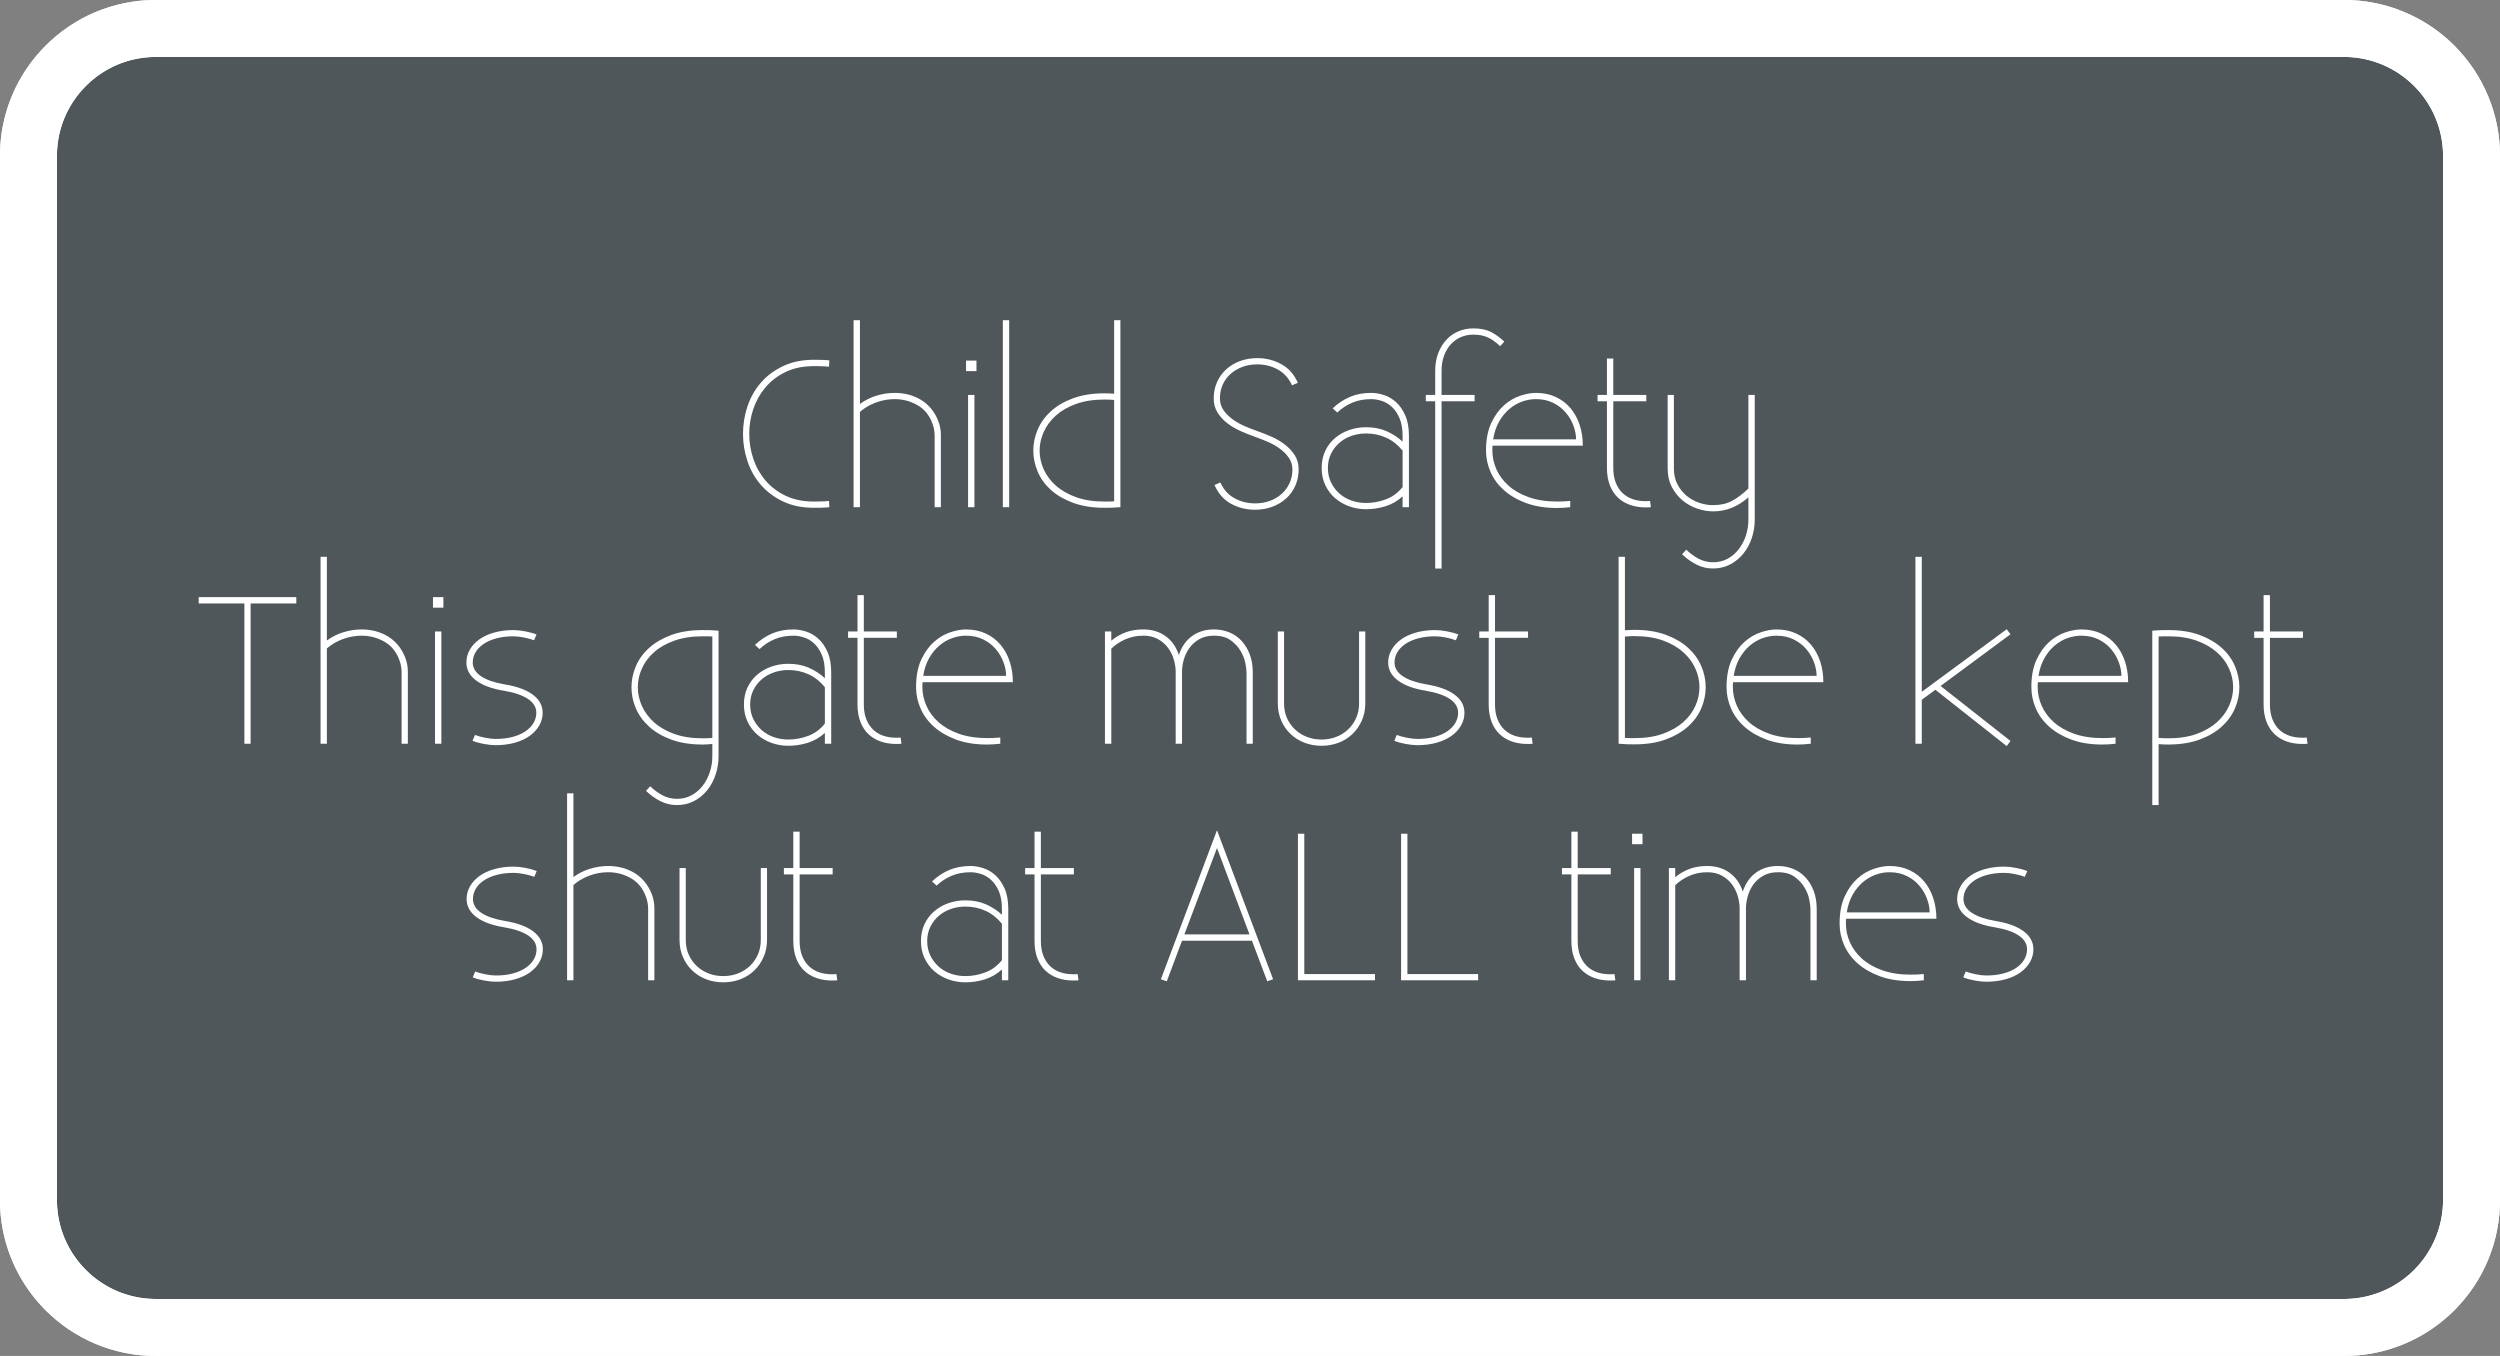
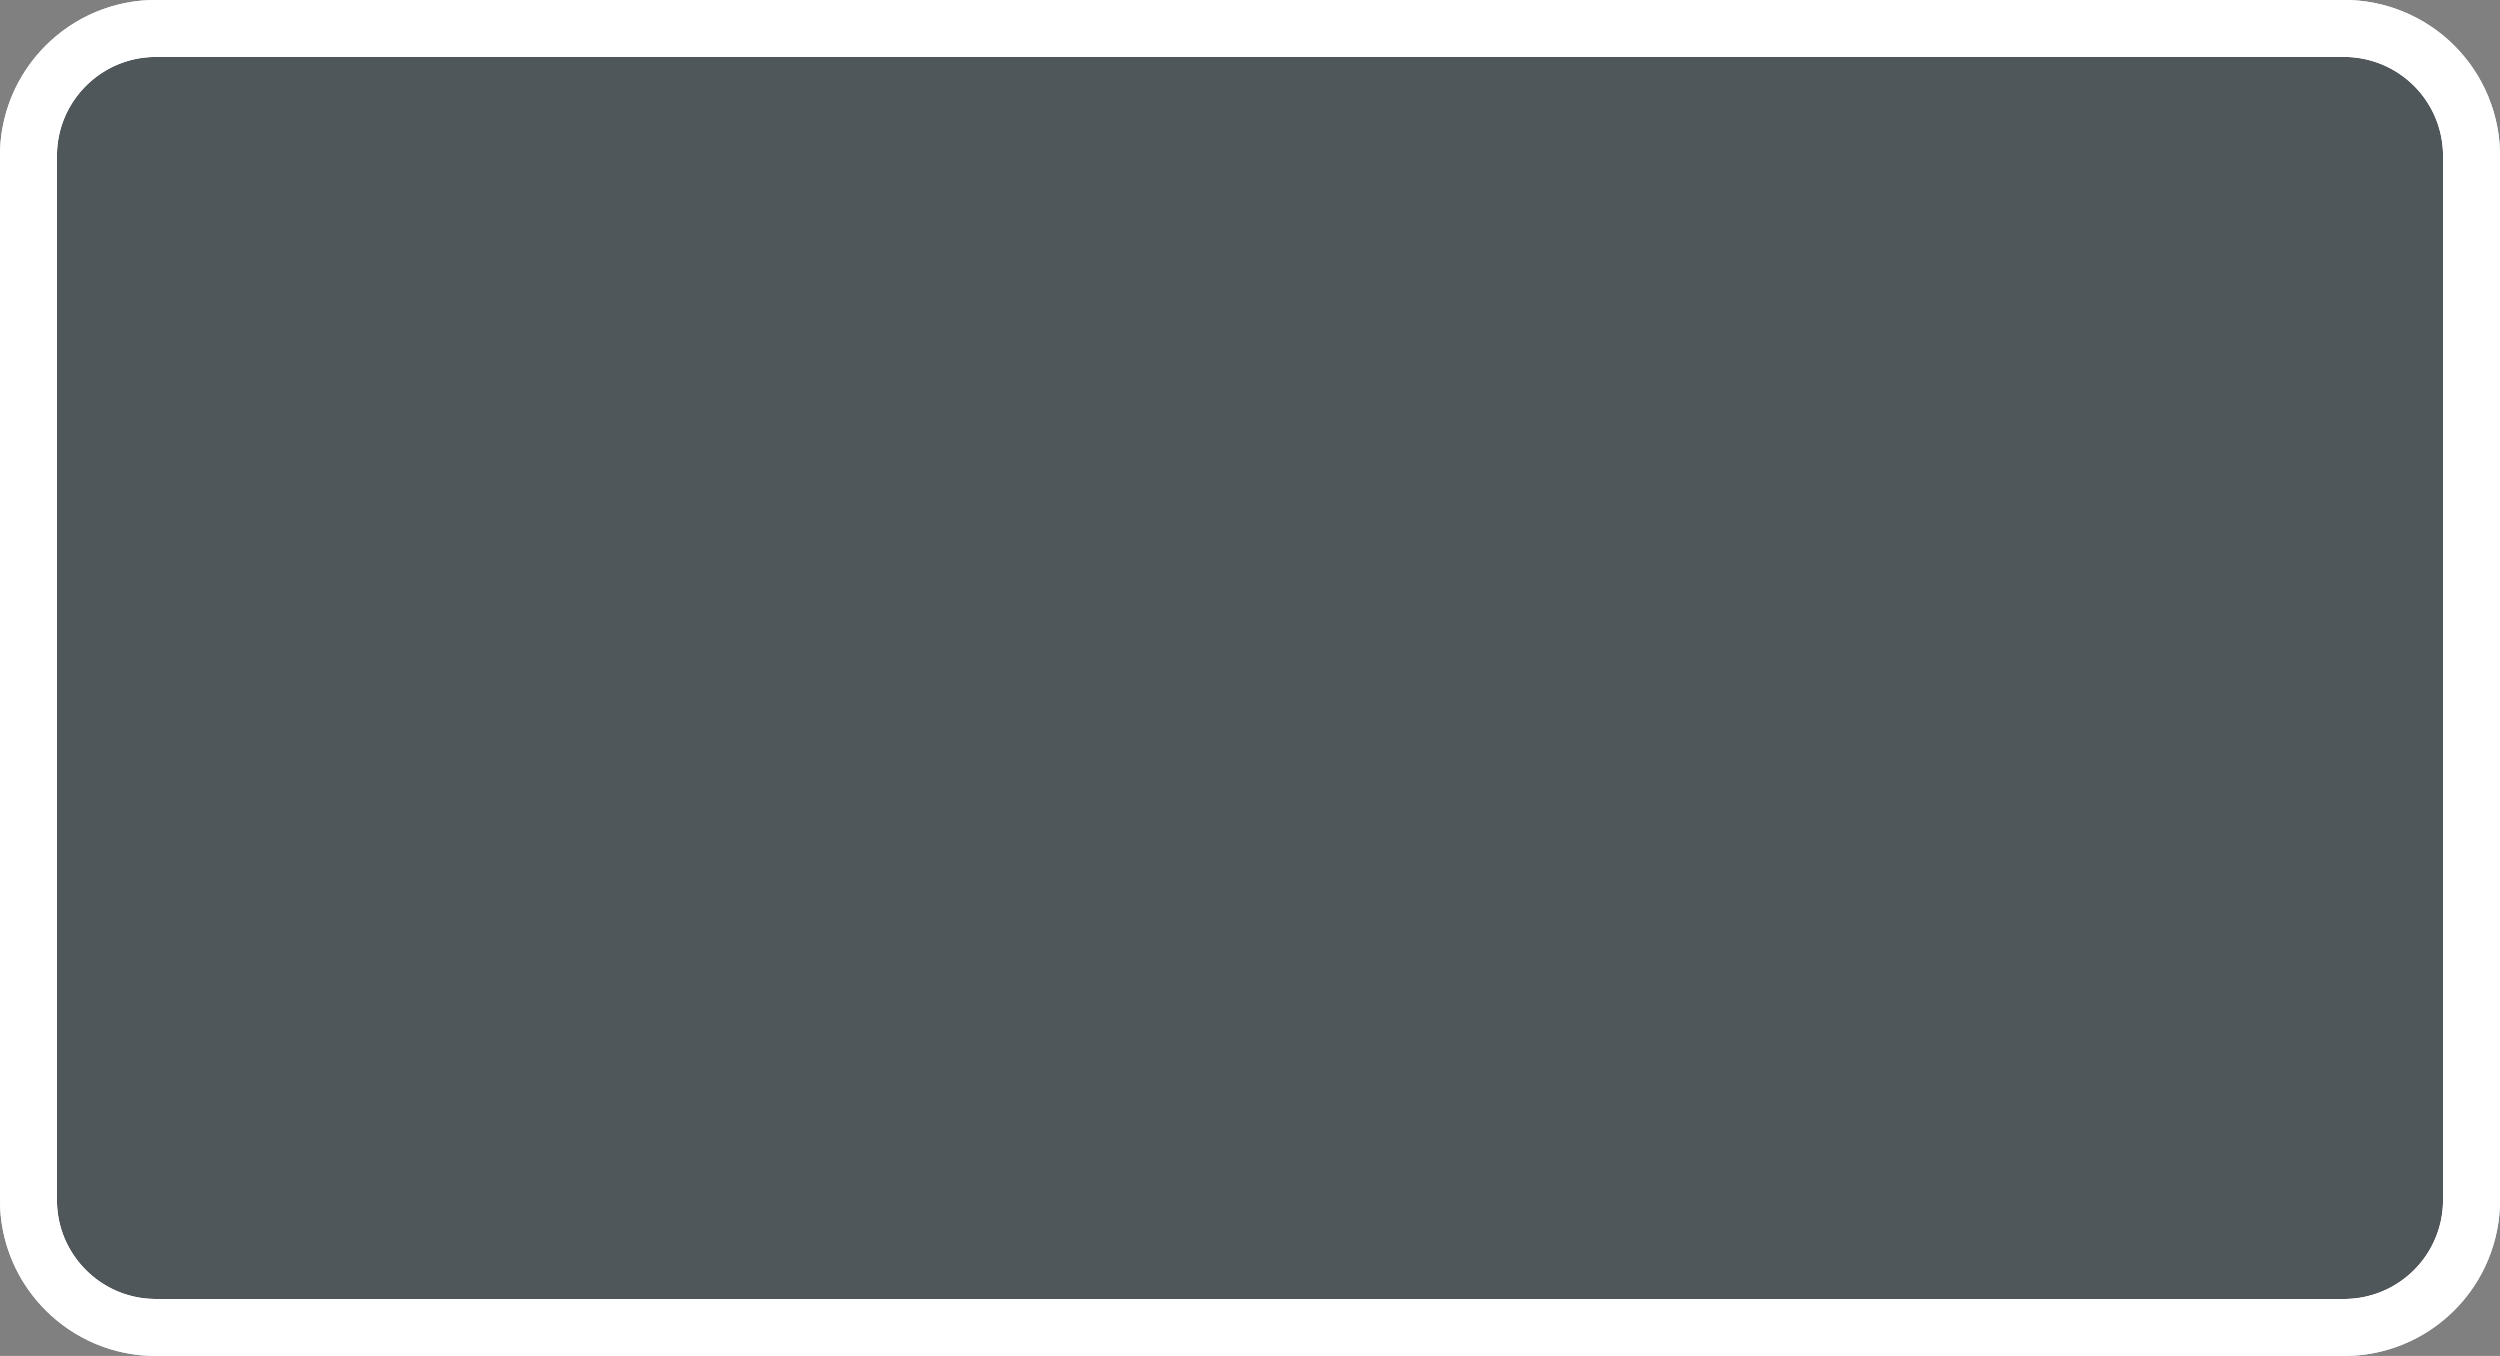
<svg xmlns="http://www.w3.org/2000/svg" xml:space="preserve" width="1114.961" viewBox="0.001 0 1114.96 604.724">
  <rect x="0.001" y="0" width="1114.96" height="604.724" fill="#808080" stroke="none" />
  <title>Plastic Signs Engraving, Rounded Corners Gray Engraved Plastic. Fixing Method: None</title>
  <path d="M-557.48 232.819V-232.82c0-38.407 31.135-69.543 69.543-69.543h975.874a69.543 69.543 0 0 1 69.544 69.543V232.82a69.543 69.543 0 0 1-69.544 69.543h-975.874c-38.408 0-69.543-31.136-69.543-69.543Z" class="shadowbase preview" style="stroke:#fff;stroke-opacity:0;stroke-width:1;stroke-dasharray:none;stroke-linecap:butt;stroke-dashoffset:0;stroke-linejoin:miter;stroke-miterlimit:4;fill:#fff;fill-rule:nonzero;opacity:1" transform="translate(557.481 302.362)" />
  <g clip-path="url(#a)">
    <g transform="translate(557.481 302.362)">
      <clipPath id="a">
        <path stroke-linecap="round" d="M0 535.18V69.544C0 31.136 31.136 0 69.544 0h975.874a69.543 69.543 0 0 1 69.544 69.543v465.638a69.543 69.543 0 0 1-69.544 69.543H69.544C31.136 604.724 0 573.588 0 535.181" />
      </clipPath>
      <path stroke-linecap="round" d="M-557.48 232.819V-232.82c0-38.407 31.135-69.543 69.543-69.543h975.874a69.543 69.543 0 0 1 69.544 69.543V232.82a69.543 69.543 0 0 1-69.544 69.543h-975.874c-38.408 0-69.543-31.136-69.543-69.543Z" class="base" style="stroke:#fff;stroke-width:50.796;stroke-dasharray:none;stroke-linecap:butt;stroke-dashoffset:0;stroke-linejoin:miter;stroke-miterlimit:4;fill:#4f575b;fill-rule:nonzero;opacity:1" />
    </g>
  </g>
  <g clip-path="url(#b)">
    <g transform="translate(557.481 302.362)">
      <clipPath id="b">
-         <path stroke-linecap="round" d="M0 535.18V69.544C0 31.136 31.136 0 69.544 0h975.874a69.543 69.543 0 0 1 69.544 69.543v465.638a69.543 69.543 0 0 1-69.544 69.543H69.544C31.136 604.724 0 573.588 0 535.181" />
-       </clipPath>
+         </clipPath>
      <path fill="#fff" d="M-226.11-108.86q0-6.24 1.96-12.17 1.96-5.92 5.92-10.55 3.97-4.63 9.94-7.48t13.91-2.85q1.5 0 3.37.05 1.87.04 3.42.23l-.18 2.82q-1.6-.18-3.45-.23-1.84-.04-3.16-.04-7.3 0-12.7 2.6t-9 6.86-5.43 9.66q-1.82 5.4-1.82 11.1t1.82 11.13q1.83 5.42 5.43 9.66t9 6.82q5.4 2.57 12.61 2.57 1.32 0 3.23-.04 1.92-.05 3.47-.23l.18 2.78q-1.6.18-3.49.23-1.89.04-3.39.04-7.94 0-13.86-2.85-5.93-2.85-9.9-7.47-3.96-4.63-5.92-10.56-1.96-5.92-1.96-12.08m52.15 32.69h-2.83v-83.38h2.83v37.34q3.28-2.42 7.32-3.67 4.03-1.26 8.27-1.26 3.1 0 6.02.75 2.92.76 5.49 2.28 2.58 1.53 4.58 3.92 2.01 2.4 3.24 5.54 1.18 3.01 1.18 6.34v32.14h-2.78v-31.73q0-3.01-1.04-5.7-2.06-5.51-6.73-8.14-4.67-2.62-10.05-2.62-4.29 0-8.37 1.51-4.08 1.5-7.13 4.19zm47.32-65.37v4.69h4.65v-4.69zm.91 15.31v50.06h2.83v-50.06zm15.5-33.32v83.38h2.83v-83.38zm13.59 58.17q0-4.83 1.96-9.41 1.96-4.59 5.92-8.19 3.97-3.6 9.96-5.79 6-2.18 13.93-2.18 1.05 0 2.05.04 1 .05 2.23.14v-32.78h2.79v83.38q-1.87.18-3.74.23-1.87.04-3.42.04-7.93 0-13.88-2.19-5.95-2.18-9.92-5.74-3.96-3.56-5.92-8.18-1.96-4.63-1.96-9.37m2.82 0q0 4.28 1.83 8.34 1.82 4.06 5.4 7.25t9 5.15q5.43 1.96 12.63 1.96h2.1q1.04 0 2.27-.09v-45.22q-1.14-.09-2.21-.14-1.07-.04-2.07-.04-7.29 0-12.72 1.96-5.42 1.96-9 5.19-3.58 3.24-5.4 7.3-1.83 4.05-1.83 8.34m77.64-23.34q0-3.92 1.48-7.23 1.48-3.3 4.1-5.7 2.62-2.39 6.18-3.69 3.55-1.3 7.66-1.3 5.88 0 10.78 2.72 4.9 2.71 7.31 8.27l-2.59 1.14q-2.15-4.74-6.32-7.04-4.17-2.31-9.18-2.31-3.56 0-6.59 1.12t-5.29 3.12q-2.26 2.01-3.51 4.77t-1.25 6.13q0 3.01 1.55 5.24 1.55 2.24 3.96 4.01 2.42 1.78 5.36 3.08t5.77 2.26q3.19 1.14 6.45 2.57 3.26 1.44 5.9 3.49t4.38 4.74q1.73 2.69 1.73 6.34 0 3.92-1.48 7.25-1.48 3.32-4.1 5.69-2.63 2.37-6.18 3.7-3.56 1.32-7.66 1.32-5.97 0-10.83-2.71-4.85-2.72-7.27-8.32l2.6-1.14q2.14 4.74 6.31 7.04t9.19 2.3q3.56 0 6.59-1.11 3.03-1.12 5.26-3.13 2.24-2 3.51-4.76 1.28-2.76 1.28-6.13 0-2.87-1.55-5.15t-3.97-4.06q-2.41-1.78-5.35-3.06-2.94-1.27-5.77-2.27-3.19-1.14-6.45-2.58t-5.93-3.49q-2.66-2.05-4.37-4.76t-1.71-6.36m48.14 31.09q0-4.19 1.57-7.57 1.57-3.37 4.33-5.74t6.36-3.63q3.6-1.25 7.52-1.25 5.24 0 9.3 1.82 4.06 1.83 7.02 4.61v-2.6q0-4.65-1.34-7.8-1.35-3.14-3.4-5.06-2.05-1.91-4.54-2.71-2.48-.8-4.71-.8-4.74 0-8.48 1.6-3.74 1.59-6.66 4.38l-2.05-1.87q3.46-3.29 7.66-5.09 4.19-1.8 9.53-1.8 2.69 0 5.63.94 2.94.93 5.42 3.17 2.49 2.23 4.13 5.92t1.64 9.12v31.82h-2.83V-81q-3.37 3.1-7.61 4.42t-8.71 1.32q-3.92 0-7.52-1.3t-6.31-3.67q-2.72-2.37-4.34-5.79-1.61-3.42-1.61-7.61m2.78 0q0 3.56 1.41 6.45t3.74 4.95q2.32 2.05 5.4 3.12t6.45 1.07q4.56 0 8.91-1.64 4.36-1.64 7.41-5.47v-16.23q-3.1-3.83-7.25-5.74-4.15-1.92-9.07-1.92-3.37 0-6.45 1.07t-5.4 3.08q-2.33 2.01-3.74 4.85-1.41 2.85-1.41 6.41M82.6-123.4h-4.19v-2.83h4.19v-10.71q0-4.47 1.37-7.98t3.65-5.95q2.28-2.43 5.36-3.73 3.07-1.3 6.54-1.3 4.74 0 7.77 1.5 3.03 1.51 6.13 4.38l-1.87 2.05q-1.5-1.41-2.8-2.35-1.3-.93-2.71-1.57-1.42-.64-2.99-.94-1.57-.29-3.53-.29-2.88 0-5.45 1.09-2.58 1.1-4.49 3.19-1.92 2.1-3.03 5.09-1.12 2.98-1.12 6.81v10.71h14.73v2.83H85.43v74.58H82.6zm22.66 22.02q0-7.29 2.3-12.24 2.31-4.95 5.66-7.93 3.35-2.99 7.22-4.29 3.88-1.3 7.07-1.3 4.97 0 8.86 1.83 3.9 1.82 6.57 4.99t4.08 7.45q1.41 4.29 1.41 9.26h-40.25q-.09.54-.09 1.11v1.12q0 4.19 1.78 8.25 1.77 4.06 5.35 7.29 3.58 3.24 9.05 5.2t12.86 1.96q2.69 0 5.69-.27v2.78q-1.59.18-3.1.27-1.5.09-2.87.09-7.75 0-13.67-2.18-5.93-2.19-9.92-5.75-3.99-3.55-5.99-8.16-2.01-4.6-2.01-9.48m3.19-5.06h36.97q0-2.87-1.16-6.04t-3.4-5.84q-2.23-2.66-5.6-4.35-3.38-1.69-7.75-1.69-3.01 0-6.09 1.07-3.08 1.08-5.74 3.33-2.67 2.26-4.58 5.61-1.92 3.35-2.65 7.91m50.74-16.96H155v-2.83h4.19v-16.22h2.83v16.22h14.72v2.83h-14.72v29.68q0 3.83 1.11 6.63 1.12 2.8 3.04 4.63 1.91 1.82 4.51 2.71t5.61.89h.98q.52 0 1.16-.09l.36 2.78q-.64.09-1.3.09h-1.2q-3.56 0-6.68-1.07-3.13-1.07-5.45-3.21-2.33-2.15-3.65-5.52t-1.32-7.84zm27.08 29.86v-32.69h2.78v32.87q0 3.83 1.5 6.82 1.51 2.98 3.92 5.08 2.42 2.1 5.61 3.24t6.43 1.14q4.97 0 8.5-1.92 3.53-1.91 7.27-5.47v-41.76h2.83v55.67q0 4.19-1.3 8.11t-3.74 6.95-5.9 4.86q-3.47 1.82-7.66 1.82-4.01 0-7.45-1.78-3.45-1.77-6.36-4.56l1.87-2.05q2.59 2.51 5.56 4.06 2.96 1.55 6.38 1.55 3.65 0 6.54-1.59 2.9-1.6 4.95-4.27 2.05-2.66 3.17-6.06 1.11-3.4 1.11-7.04v-9.99q-7.11 6.25-15.68 6.25-3.46 0-7.09-1.21-3.62-1.21-6.56-3.65t-4.81-6.01q-1.87-3.58-1.87-8.37M-468.86-36.04v2.82h20.37v62.55h2.78v-62.55h20.38v-2.82zm57.16 65.37h-2.82v-83.38h2.82v37.34q3.28-2.42 7.32-3.67 4.03-1.26 8.27-1.26 3.1 0 6.02.75 2.92.76 5.49 2.28 2.58 1.53 4.59 3.92 2 2.4 3.23 5.54 1.19 3.01 1.19 6.34v32.14h-2.78V-2.4q0-3.01-1.05-5.7-2.05-5.51-6.73-8.14-4.67-2.62-10.05-2.62-4.28 0-8.36 1.51-4.08 1.5-7.14 4.19zm47.32-65.37v4.69h4.65v-4.69zm.91 15.31v50.06h2.83v-50.06zm14 13.82q0-3.01 1.5-5.66 1.51-2.64 4.22-4.6t6.63-3.08q3.92-1.11 8.66-1.11 2.24 0 5.22.57 2.99.57 5.04 1.39l-1.09 2.59q-1.87-.72-4.54-1.25-2.67-.52-4.63-.52-4.19 0-7.54.89-3.35.88-5.74 2.48-2.4 1.6-3.65 3.74t-1.25 4.56q0 3.64 3.69 6.13 3.69 2.48 10.67 3.67 8.11 1.32 12.46 4.58 4.36 3.26 4.36 8.05 0 3-1.51 5.65-1.5 2.64-4.19 4.6t-6.61 3.08-8.71 1.12q-2.23 0-5.22-.55-2.98-.55-5.04-1.41l1.1-2.6q1.87.73 4.53 1.25 2.67.53 4.63.53 4.2 0 7.57-.89t5.74-2.49q2.37-1.59 3.63-3.74 1.25-2.14 1.25-4.55 0-3.65-3.67-6.14-3.67-2.48-10.69-3.67-8.11-1.32-12.47-4.58-4.35-3.26-4.35-8.04m73.62 11.03q0-4.74 1.96-9.37t5.93-8.18q3.96-3.56 9.91-5.75 5.95-2.18 13.89-2.18 1.59 0 3.44.04 1.84.05 3.71.23v56.03q0 4.19-1.3 8.11t-3.71 6.95q-2.42 3.03-5.88 4.86-3.47 1.82-7.66 1.82-4.01 0-7.48-1.78-3.46-1.77-6.33-4.56l1.86-2.05q2.6 2.51 5.54 4.06t6.41 1.55q3.65 0 6.54-1.6 2.89-1.59 4.95-4.26 2.05-2.66 3.16-6.06 1.12-3.4 1.12-7.04v-5.52q-2.41.27-4.28.27-7.94 0-13.93-2.18-6-2.19-9.96-5.79-3.97-3.61-5.93-8.16-1.96-4.56-1.96-9.44m2.83 0q0 4.28 1.82 8.34 1.83 4.06 5.4 7.3 3.58 3.23 9.01 5.19 5.42 1.96 12.72 1.96 1.04 0 2.09-.04 1.05-.05 2.19-.14v-45.22q-1.23-.09-2.28-.09h-2.09q-7.21 0-12.63 1.96-5.43 1.96-9.01 5.15-3.57 3.19-5.4 7.25-1.82 4.05-1.82 8.34m47.32 7.75q0-4.2 1.57-7.57t4.33-5.74 6.36-3.63q3.6-1.25 7.52-1.25 5.25 0 9.3 1.82 4.06 1.83 7.02 4.61v-2.6q0-4.65-1.34-7.8-1.35-3.14-3.4-5.06-2.05-1.91-4.53-2.71-2.49-.8-4.72-.8-4.74 0-8.48 1.6-3.74 1.59-6.66 4.38l-2.05-1.87q3.47-3.29 7.66-5.09t9.53-1.8q2.69 0 5.63.94 2.94.93 5.42 3.17 2.49 2.23 4.13 5.92t1.64 9.12v31.82h-2.83V24.5q-3.37 3.1-7.61 4.42t-8.71 1.32q-3.92 0-7.52-1.3t-6.31-3.67q-2.72-2.37-4.33-5.79-1.62-3.42-1.62-7.61m2.78 0q0 3.55 1.41 6.45 1.42 2.89 3.74 4.95 2.33 2.05 5.4 3.12 3.08 1.07 6.45 1.07 4.56 0 8.92-1.64 4.35-1.64 7.4-5.47V4.12q-3.1-3.83-7.25-5.74-4.14-1.92-9.07-1.92-3.37 0-6.45 1.07-3.07 1.07-5.4 3.08-2.32 2-3.74 4.85-1.41 2.85-1.41 6.41m47.87-29.77h-4.2v-2.83h4.2v-16.22h2.82v16.22h14.73v2.83h-14.73v29.68q0 3.83 1.12 6.63t3.03 4.63q1.91 1.82 4.51 2.71t5.61.89h.98q.52 0 1.16-.09l.37 2.78q-.64.09-1.3.09h-1.21q-3.56 0-6.68-1.07t-5.45-3.22q-2.32-2.14-3.64-5.51t-1.32-7.84zm26.12 22.02q0-7.29 2.3-12.24t5.65-7.93q3.35-2.99 7.23-4.29 3.87-1.3 7.06-1.3 4.97 0 8.87 1.83 3.9 1.82 6.56 4.99 2.67 3.17 4.08 7.45 1.42 4.29 1.42 9.26h-40.26q-.09.54-.09 1.11v1.12q0 4.19 1.78 8.25t5.36 7.29q3.58 3.24 9.05 5.2t12.85 1.96q2.69 0 5.7-.27v2.78q-1.6.18-3.1.27t-2.87.09q-7.75 0-13.68-2.18-5.92-2.19-9.91-5.75-3.99-3.55-6-8.16-2-4.6-2-9.48m3.19-5.06h36.97q0-2.87-1.16-6.04-1.17-3.17-3.4-5.84-2.23-2.66-5.61-4.35-3.37-1.69-7.75-1.69-3.01 0-6.08 1.07-3.08 1.08-5.75 3.33-2.66 2.26-4.58 5.61-1.91 3.35-2.64 7.91m83.88 30.27h-2.83v-50.06h2.83v4.11q2.87-2.42 6.38-3.72t7.89-1.3q5.79 0 9.93 2.99 4.15 2.98 5.93 8.41 1.78-5.43 5.84-8.41 4.05-2.99 9.84-2.99 3.65 0 6.82 1.3t5.47 3.79q2.3 2.48 3.65 6.01Q1.23-7 1.23-2.49v31.82h-2.78V-2.49q0-1.41-.52-4.13-.53-2.71-2.12-5.42-1.6-2.71-4.43-4.77-2.82-2.05-7.43-2.05-3.83 0-6.54 1.55t-4.42 3.92-2.51 5.22-.8 5.36v32.14h-2.82V-2.81q0-2.51-.82-5.36t-2.56-5.22q-1.73-2.37-4.49-3.92-2.75-1.55-6.58-1.55-4.29 0-7.94 1.6-3.64 1.59-6.33 4.19zM12.4 11.32v-32.05h2.78v32.05q0 3.65 1.32 6.59t3.6 5.08 5.31 3.31q3.04 1.16 6.5 1.16 3.47 0 6.5-1.16 3.03-1.17 5.31-3.31t3.6-5.08 1.32-6.59v-32.05h2.78v32.05q0 4.2-1.55 7.68-1.55 3.49-4.19 6.02-2.65 2.53-6.2 3.88-3.56 1.34-7.57 1.34t-7.57-1.34q-3.55-1.35-6.22-3.88T13.93 19q-1.53-3.48-1.53-7.68M61.63-6.91q0-3.01 1.51-5.66 1.5-2.64 4.22-4.6 2.71-1.96 6.63-3.08 3.92-1.11 8.66-1.11 2.23 0 5.22.57t5.04 1.39l-1.1 2.59q-1.87-.72-4.53-1.25-2.67-.52-4.63-.52-4.19 0-7.55.89-3.35.88-5.74 2.48t-3.65 3.74q-1.25 2.14-1.25 4.56 0 3.64 3.69 6.13 3.7 2.48 10.67 3.67 8.11 1.32 12.47 4.58 4.35 3.26 4.35 8.05 0 3-1.5 5.65-1.51 2.64-4.2 4.6t-6.61 3.08-8.7 1.12q-2.24 0-5.22-.55-2.99-.55-5.04-1.41l1.09-2.6q1.87.73 4.54 1.25 2.67.53 4.63.53 4.19 0 7.56-.89 3.38-.89 5.75-2.49 2.37-1.59 3.62-3.74 1.26-2.14 1.26-4.55 0-3.65-3.67-6.14-3.67-2.48-10.69-3.67-8.12-1.32-12.47-4.58-4.36-3.26-4.36-8.04m44.82-10.99h-4.2v-2.83h4.2v-16.22h2.82v16.22H124v2.83h-14.73v29.68q0 3.83 1.12 6.63t3.03 4.63q1.92 1.82 4.51 2.71 2.6.89 5.61.89h.98q.53 0 1.16-.09l.37 2.78q-.64.09-1.3.09h-1.21q-3.55 0-6.68-1.07-3.12-1.07-5.44-3.22-2.33-2.14-3.65-5.51t-1.32-7.84zm57.94 47.23v-83.38h2.82v32.78q1.23-.09 2.24-.14 1-.05 2.05-.05 7.93 0 13.9 2.19t9.94 5.79 5.93 8.19q1.96 4.58 1.96 9.41 0 4.74-1.96 9.37-1.96 4.62-5.93 8.18t-9.89 5.74q-5.93 2.19-13.86 2.19-1.6 0-3.46-.04-1.87-.05-3.74-.23m2.82-47.82v45.22q1.23.09 2.28.09h2.1q7.2 0 12.6-1.96 5.41-1.96 9.01-5.15t5.42-7.25q1.83-4.06 1.83-8.34 0-4.29-1.83-8.34-1.82-4.06-5.42-7.3-3.6-3.23-9.01-5.19-5.4-1.96-12.69-1.96-1.05 0-2.12.04-1.07.05-2.17.14m45.32 22.61q0-7.29 2.3-12.24t5.65-7.93q3.35-2.99 7.23-4.29 3.87-1.3 7.06-1.3 4.97 0 8.87 1.83 3.9 1.82 6.57 4.99 2.66 3.17 4.08 7.45 1.41 4.29 1.41 9.26h-40.26q-.09.54-.09 1.11v1.12q0 4.19 1.78 8.25t5.36 7.29q3.58 3.24 9.05 5.2t12.85 1.96q2.69 0 5.7-.27v2.78q-1.59.18-3.1.27-1.5.09-2.87.09-7.75 0-13.68-2.18-5.92-2.19-9.91-5.75-3.99-3.55-6-8.16-2-4.6-2-9.48m3.19-5.06h36.97q0-2.87-1.16-6.04-1.17-3.17-3.4-5.84-2.23-2.66-5.61-4.35-3.37-1.69-7.75-1.69-3 0-6.08 1.07-3.08 1.08-5.75 3.33-2.66 2.26-4.58 5.61-1.91 3.35-2.64 7.91m81.05-53.11v83.38h2.83V9.73l6.06-4.47 31.82 25.12 1.69-2.28-31.18-24.53 31.18-23.06-1.69-2.24-37.88 27.9v-60.22zm51.7 58.17q0-7.29 2.3-12.24t5.65-7.93q3.35-2.99 7.23-4.29 3.87-1.3 7.06-1.3 4.97 0 8.87 1.83 3.9 1.82 6.57 4.99 2.66 3.17 4.08 7.45 1.41 4.29 1.41 9.26h-40.25q-.1.54-.1 1.11v1.12q0 4.19 1.78 8.25t5.36 7.29q3.58 3.24 9.05 5.2t12.85 1.96q2.69 0 5.7-.27v2.78q-1.59.18-3.1.27-1.5.09-2.87.09-7.75 0-13.68-2.18-5.92-2.19-9.91-5.75-3.99-3.55-6-8.16-2-4.6-2-9.48m3.19-5.06h36.97q0-2.87-1.16-6.04t-3.4-5.84q-2.23-2.66-5.61-4.35-3.37-1.69-7.75-1.69-3 0-6.08 1.07-3.08 1.08-5.75 3.33-2.66 2.26-4.58 5.61-1.91 3.35-2.64 7.91m53.56 57.62h-2.82v-77.77q1.87-.18 3.74-.23 1.87-.04 3.46-.04 7.93 0 13.86 2.18 5.93 2.19 9.89 5.75 3.97 3.55 5.93 8.18t1.96 9.37q0 4.83-1.96 9.41t-5.93 8.19q-3.96 3.6-9.94 5.79-5.97 2.18-13.9 2.18-1.05 0-2.07-.04-1.03-.05-2.22-.14zm0-75.17v45.22q1.14.09 2.19.14 1.05.04 2.1.04 7.29 0 12.7-1.96 5.4-1.96 9-5.19 3.6-3.24 5.42-7.3 1.83-4.06 1.83-8.34 0-4.29-1.83-8.34-1.82-4.06-5.42-7.25t-9-5.15q-5.41-1.96-12.61-1.96h-2.12q-1.07 0-2.26.09m46.82.59h-4.19v-2.83h4.19v-16.22h2.83v16.22h14.72v2.83h-14.72v29.68q0 3.83 1.12 6.63 1.11 2.8 3.03 4.63 1.91 1.82 4.51 2.71t5.61.89h.98q.52 0 1.16-.09l.36 2.78q-.63.09-1.29.09h-1.21q-3.56 0-6.68-1.07t-5.45-3.22q-2.32-2.14-3.65-5.51-1.32-3.37-1.32-7.84zM-349.38 98.59q0-3.01 1.5-5.66 1.51-2.64 4.22-4.6t6.63-3.08q3.92-1.11 8.67-1.11 2.23 0 5.22.57 2.98.57 5.03 1.39l-1.09 2.59q-1.87-.73-4.54-1.25-2.66-.52-4.62-.52-4.2 0-7.55.89-3.35.88-5.74 2.48-2.4 1.6-3.65 3.74t-1.25 4.56q0 3.64 3.69 6.13 3.69 2.48 10.67 3.67 8.11 1.32 12.46 4.58 4.36 3.26 4.36 8.05 0 3-1.51 5.65-1.5 2.64-4.19 4.6t-6.61 3.08-8.71 1.12q-2.23 0-5.22-.55-2.98-.55-5.03-1.41l1.09-2.6q1.87.73 4.54 1.25 2.66.53 4.62.53 4.2 0 7.57-.89t5.74-2.49q2.37-1.59 3.63-3.74 1.25-2.14 1.25-4.55 0-3.65-3.67-6.14-3.67-2.48-10.69-3.67-8.11-1.32-12.47-4.58-4.35-3.26-4.35-8.04m47.64 36.24h-2.83V51.45h2.83v37.34q3.28-2.42 7.32-3.67 4.03-1.26 8.27-1.26 3.1 0 6.02.75 2.91.76 5.49 2.28 2.58 1.53 4.58 3.92 2.01 2.4 3.24 5.54 1.18 3.01 1.18 6.34v32.14h-2.78V103.1q0-3.01-1.05-5.7-2.05-5.51-6.72-8.14-4.67-2.62-10.05-2.62-4.29 0-8.37 1.51-4.08 1.5-7.13 4.19zm47.32-18.01V84.77h2.78v32.05q0 3.65 1.32 6.59t3.6 5.08 5.31 3.31q3.03 1.16 6.5 1.16 3.46 0 6.5-1.16 3.03-1.17 5.31-3.31t3.6-5.08 1.32-6.59V84.77h2.78v32.05q0 4.2-1.55 7.68-1.55 3.49-4.19 6.02-2.65 2.53-6.2 3.88-3.56 1.34-7.57 1.34t-7.57-1.34q-3.55-1.35-6.22-3.88t-4.19-6.02q-1.53-3.48-1.53-7.68m50.74-29.22h-4.2v-2.83h4.2V68.54h2.82v16.23h14.73v2.83h-14.73v29.68q0 3.83 1.12 6.63t3.03 4.63q1.92 1.82 4.51 2.71 2.6.89 5.61.89h.98q.53 0 1.16-.09l.37 2.78q-.64.09-1.3.09h-1.21q-3.55 0-6.68-1.07-3.12-1.07-5.44-3.22-2.33-2.14-3.65-5.51t-1.32-7.84zm56.93 29.77q0-4.2 1.58-7.57 1.57-3.37 4.33-5.74t6.36-3.63q3.6-1.25 7.52-1.25 5.24 0 9.3 1.82 4.06 1.83 7.02 4.61v-2.6q0-4.65-1.34-7.8-1.35-3.14-3.4-5.06-2.05-1.91-4.54-2.71-2.48-.8-4.72-.8-4.74 0-8.47 1.6-3.74 1.59-6.66 4.37l-2.05-1.86q3.46-3.29 7.66-5.09 4.19-1.8 9.52-1.8 2.69 0 5.63.94 2.95.93 5.43 3.16 2.48 2.24 4.13 5.93 1.64 3.69 1.64 9.12v31.82h-2.83V130q-3.37 3.1-7.61 4.42t-8.71 1.32q-3.92 0-7.52-1.3t-6.32-3.67q-2.71-2.37-4.33-5.79t-1.62-7.61m2.79 0q0 3.55 1.41 6.45 1.41 2.89 3.74 4.95 2.32 2.05 5.4 3.12t6.45 1.07q4.56 0 8.91-1.64 4.36-1.64 7.41-5.47v-16.23q-3.1-3.83-7.25-5.75-4.15-1.91-9.07-1.91-3.37 0-6.45 1.07t-5.4 3.08q-2.33 2-3.74 4.85t-1.41 6.41M-96.1 87.6h-4.19v-2.83h4.19V68.54h2.83v16.23h14.72v2.83h-14.72v29.68q0 3.83 1.12 6.63 1.11 2.8 3.03 4.63 1.91 1.82 4.51 2.71t5.61.89h.98q.52 0 1.16-.09l.36 2.78q-.63.09-1.29.09H-79q-3.56 0-6.68-1.07t-5.45-3.22q-2.32-2.14-3.65-5.51-1.32-3.37-1.32-7.84zm81.38-19.69-25.03 66.46 2.64.91 6.79-18.09H.87l6.83 18.09 2.6-.91zm14.49 46.45h-29.04l14.55-38.52zm21.61-44.9v65.37h34.37v-2.78H24.21V69.46zm46 0v65.37h34.37v-2.78H70.2V69.46zm75.95 18.14h-4.2v-2.83h4.2V68.54h2.82v16.23h14.73v2.83h-14.73v29.68q0 3.83 1.12 6.63t3.03 4.63q1.92 1.82 4.51 2.71 2.6.89 5.61.89h.98q.53 0 1.16-.09l.37 2.78q-.64.09-1.3.09h-1.21q-3.55 0-6.68-1.07-3.12-1.07-5.44-3.22-2.33-2.14-3.65-5.51t-1.32-7.84zm27.07-18.14v4.69h4.65v-4.69zm.92 15.31v50.06h2.82V84.77zm18.32 50.06h-2.82V84.77h2.82v4.11q2.87-2.42 6.38-3.72 3.52-1.3 7.89-1.3 5.79 0 9.94 2.99 4.15 2.98 5.93 8.41 1.77-5.43 5.83-8.41 4.06-2.99 9.85-2.99 3.64 0 6.81 1.3t5.47 3.79q2.31 2.48 3.65 6.01 1.35 3.54 1.35 8.05v31.82h-2.79v-31.82q0-1.41-.52-4.13-.52-2.71-2.12-5.42t-4.42-4.77q-2.83-2.05-7.43-2.05-3.83 0-6.54 1.55-2.72 1.55-4.43 3.92t-2.5 5.22q-.8 2.85-.8 5.36v32.14h-2.83v-32.14q0-2.51-.82-5.36t-2.55-5.22-4.49-3.92-6.59-1.55q-4.28 0-7.93 1.6-3.65 1.59-6.34 4.19zm73.31-25.21q0-7.3 2.3-12.24 2.3-4.95 5.65-7.93 3.35-2.99 7.23-4.29 3.87-1.3 7.06-1.3 4.97 0 8.87 1.83 3.9 1.82 6.56 4.99 2.67 3.17 4.08 7.45 1.42 4.29 1.42 9.26h-40.26q-.09.54-.09 1.11v1.12q0 4.19 1.78 8.25t5.36 7.29q3.58 3.24 9.05 5.2t12.85 1.96q2.69 0 5.7-.27v2.78q-1.59.18-3.1.27-1.5.09-2.87.09-7.75 0-13.68-2.18-5.92-2.19-9.91-5.75-3.99-3.55-6-8.16-2-4.6-2-9.48m3.19-5.06h36.97q0-2.87-1.16-6.04-1.17-3.17-3.4-5.84-2.23-2.66-5.61-4.35-3.37-1.69-7.75-1.69-3.01 0-6.08 1.07-3.08 1.08-5.75 3.33-2.66 2.26-4.58 5.61-1.91 3.35-2.64 7.91m49.23-5.97q0-3.01 1.51-5.66 1.5-2.64 4.21-4.6 2.72-1.96 6.64-3.08 3.92-1.11 8.66-1.11 2.23 0 5.22.57 2.98.57 5.03 1.39l-1.09 2.59q-1.87-.73-4.54-1.25-2.66-.52-4.62-.52-4.2 0-7.55.89-3.35.88-5.74 2.48t-3.65 3.74q-1.25 2.14-1.25 4.56 0 3.64 3.69 6.13 3.69 2.48 10.67 3.67 8.11 1.32 12.47 4.58 4.35 3.26 4.35 8.05 0 3-1.5 5.65-1.51 2.64-4.2 4.6t-6.61 3.08-8.71 1.12q-2.23 0-5.22-.55-2.98-.55-5.03-1.41l1.09-2.6q1.87.73 4.54 1.25 2.66.53 4.62.53 4.2 0 7.57-.89 3.38-.89 5.75-2.49 2.37-1.59 3.62-3.74 1.25-2.14 1.25-4.55 0-3.65-3.67-6.14-3.67-2.48-10.69-3.67-8.11-1.32-12.46-4.58-4.36-3.26-4.36-8.04" class="object text" />
    </g>
  </g>
  <g clip-path="url(#c)">
    <g transform="translate(557.481 302.362)">
      <clipPath id="c">
        <path stroke-linecap="round" d="M0 535.18V69.544C0 31.136 31.136 0 69.544 0h975.874a69.543 69.543 0 0 1 69.544 69.543v465.638a69.543 69.543 0 0 1-69.544 69.543H69.544C31.136 604.724 0 573.588 0 535.181" />
      </clipPath>
      <path fill="none" stroke-linecap="round" d="M-557.48 232.819V-232.82c0-38.407 31.135-69.543 69.543-69.543h975.874a69.543 69.543 0 0 1 69.544 69.543V232.82a69.543 69.543 0 0 1-69.544 69.543h-975.874c-38.408 0-69.543-31.136-69.543-69.543Z" class="base borderdouble" style="stroke:#fff;stroke-width:50.796;stroke-dasharray:none;stroke-linecap:butt;stroke-dashoffset:0;stroke-linejoin:miter;stroke-miterlimit:4;fill:#fff;fill-opacity:0;fill-rule:nonzero;opacity:1" />
    </g>
  </g>
</svg>